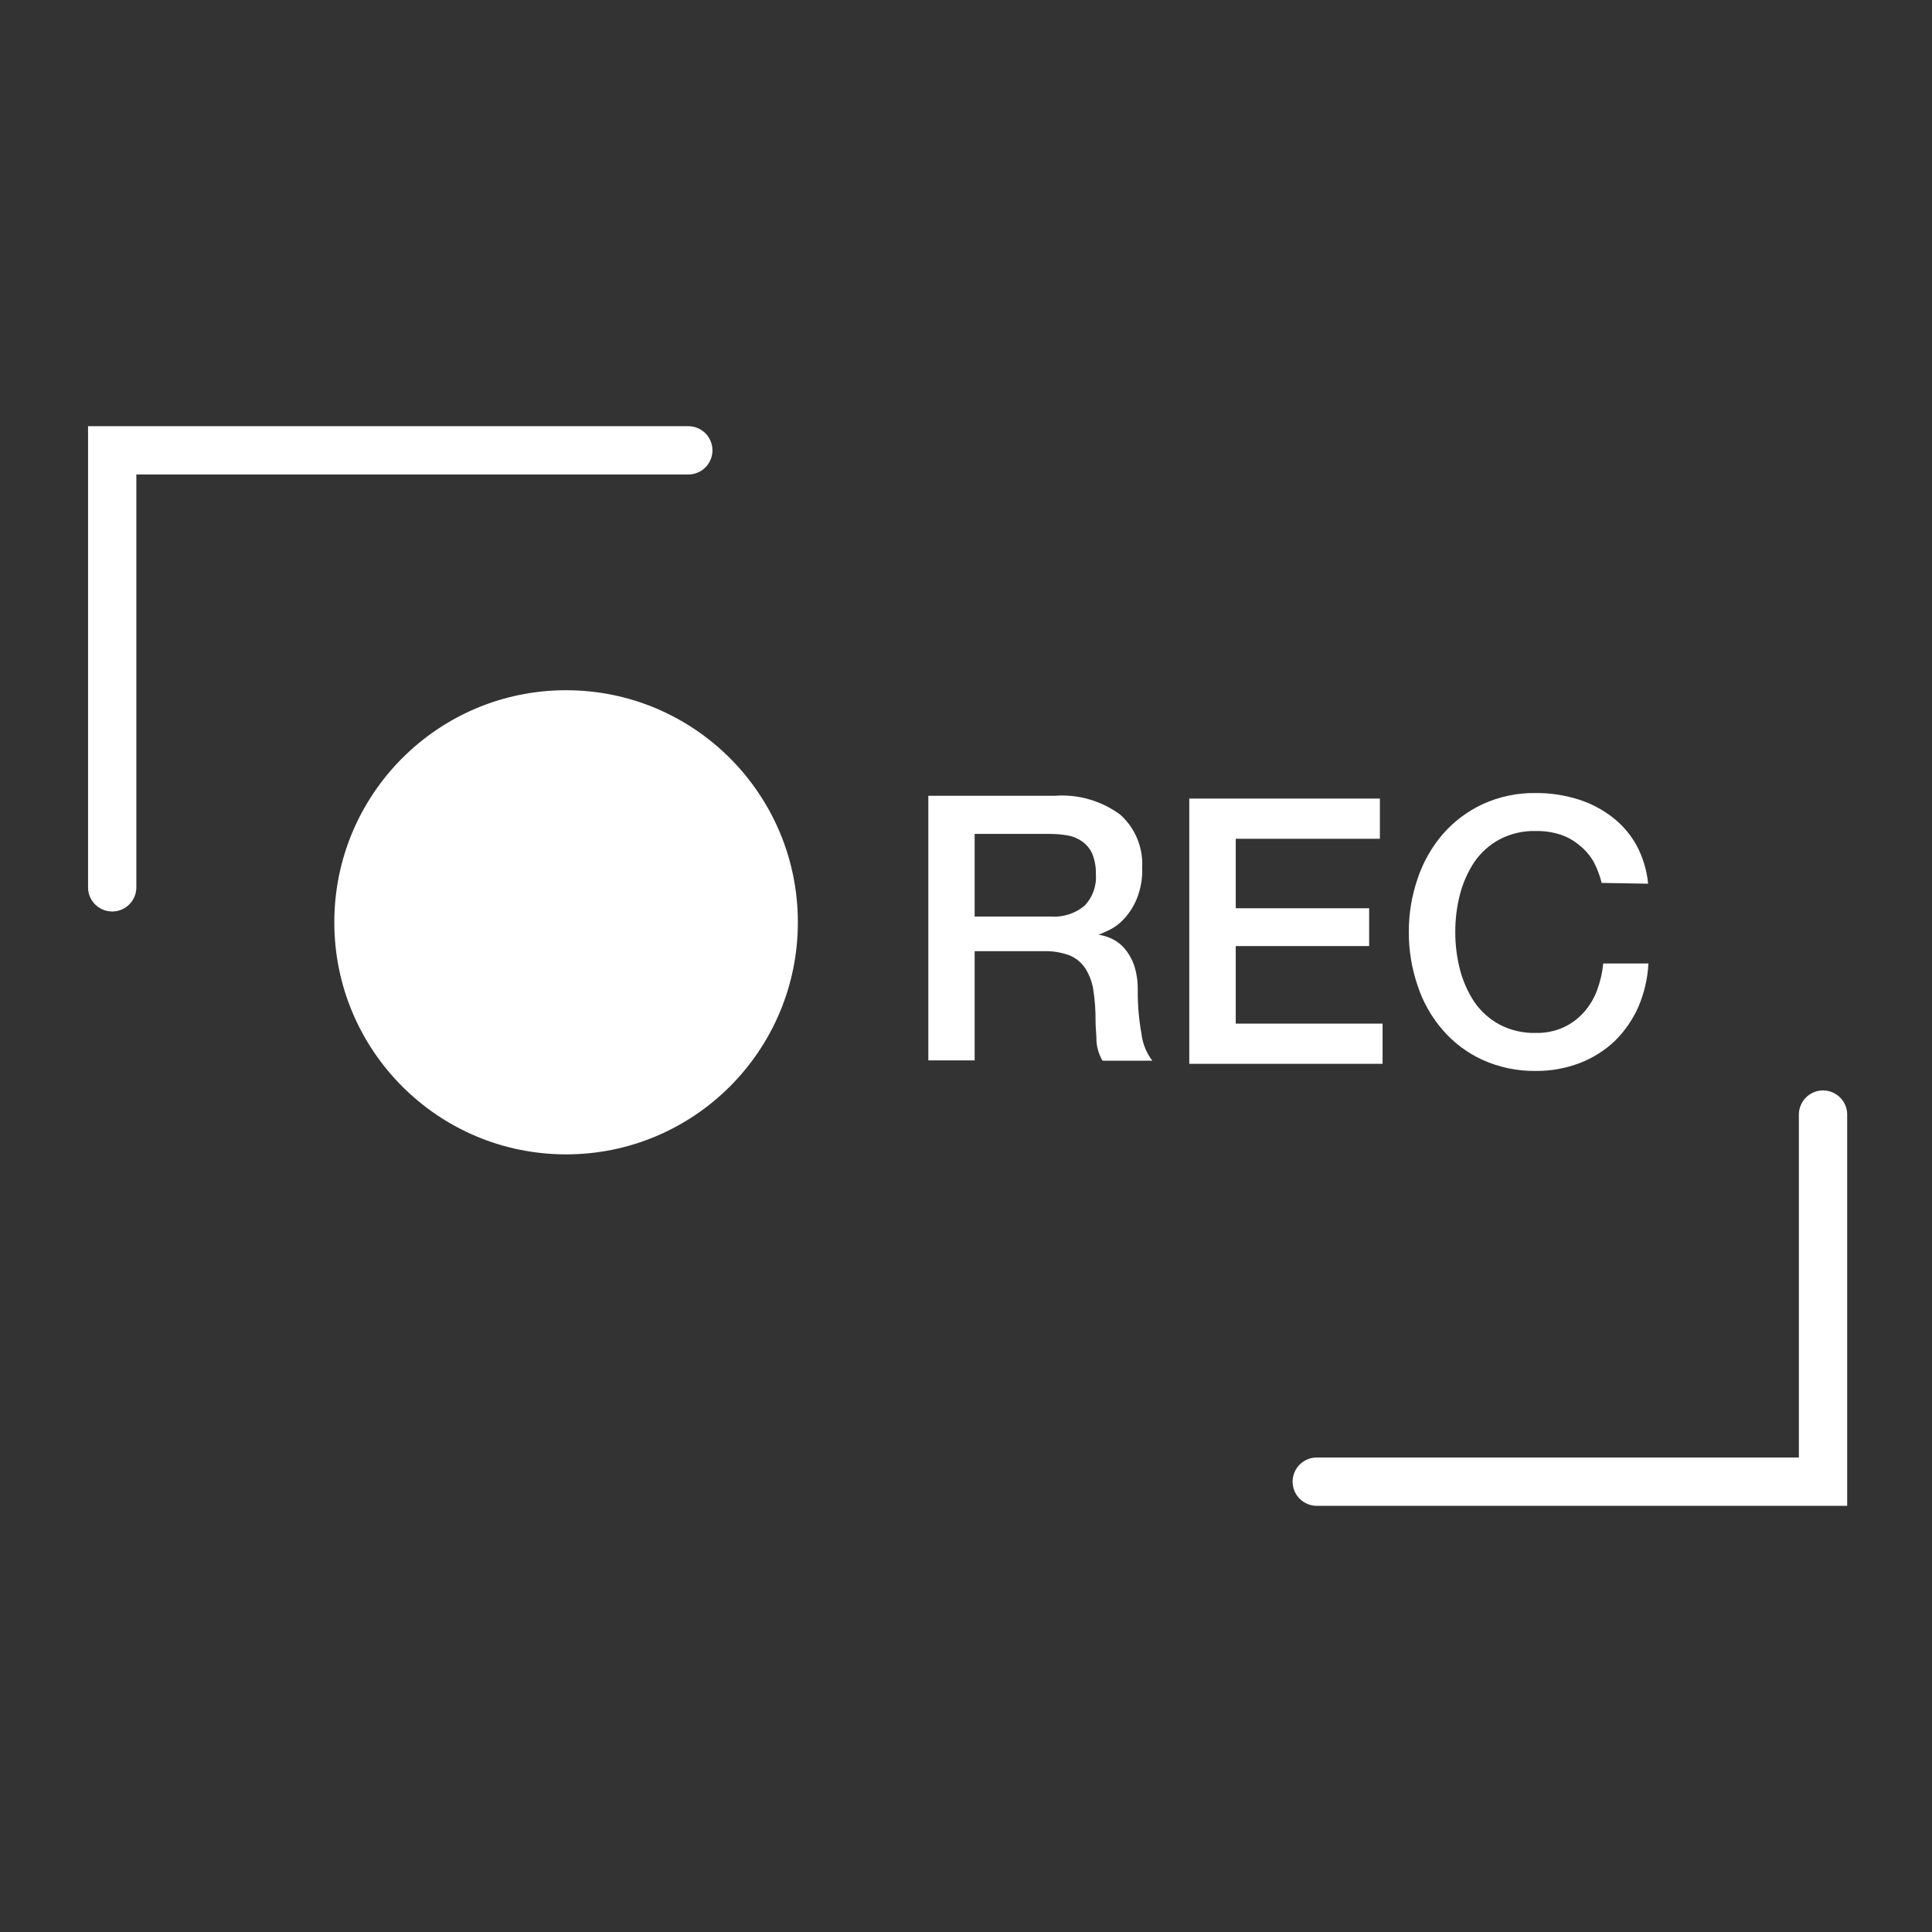
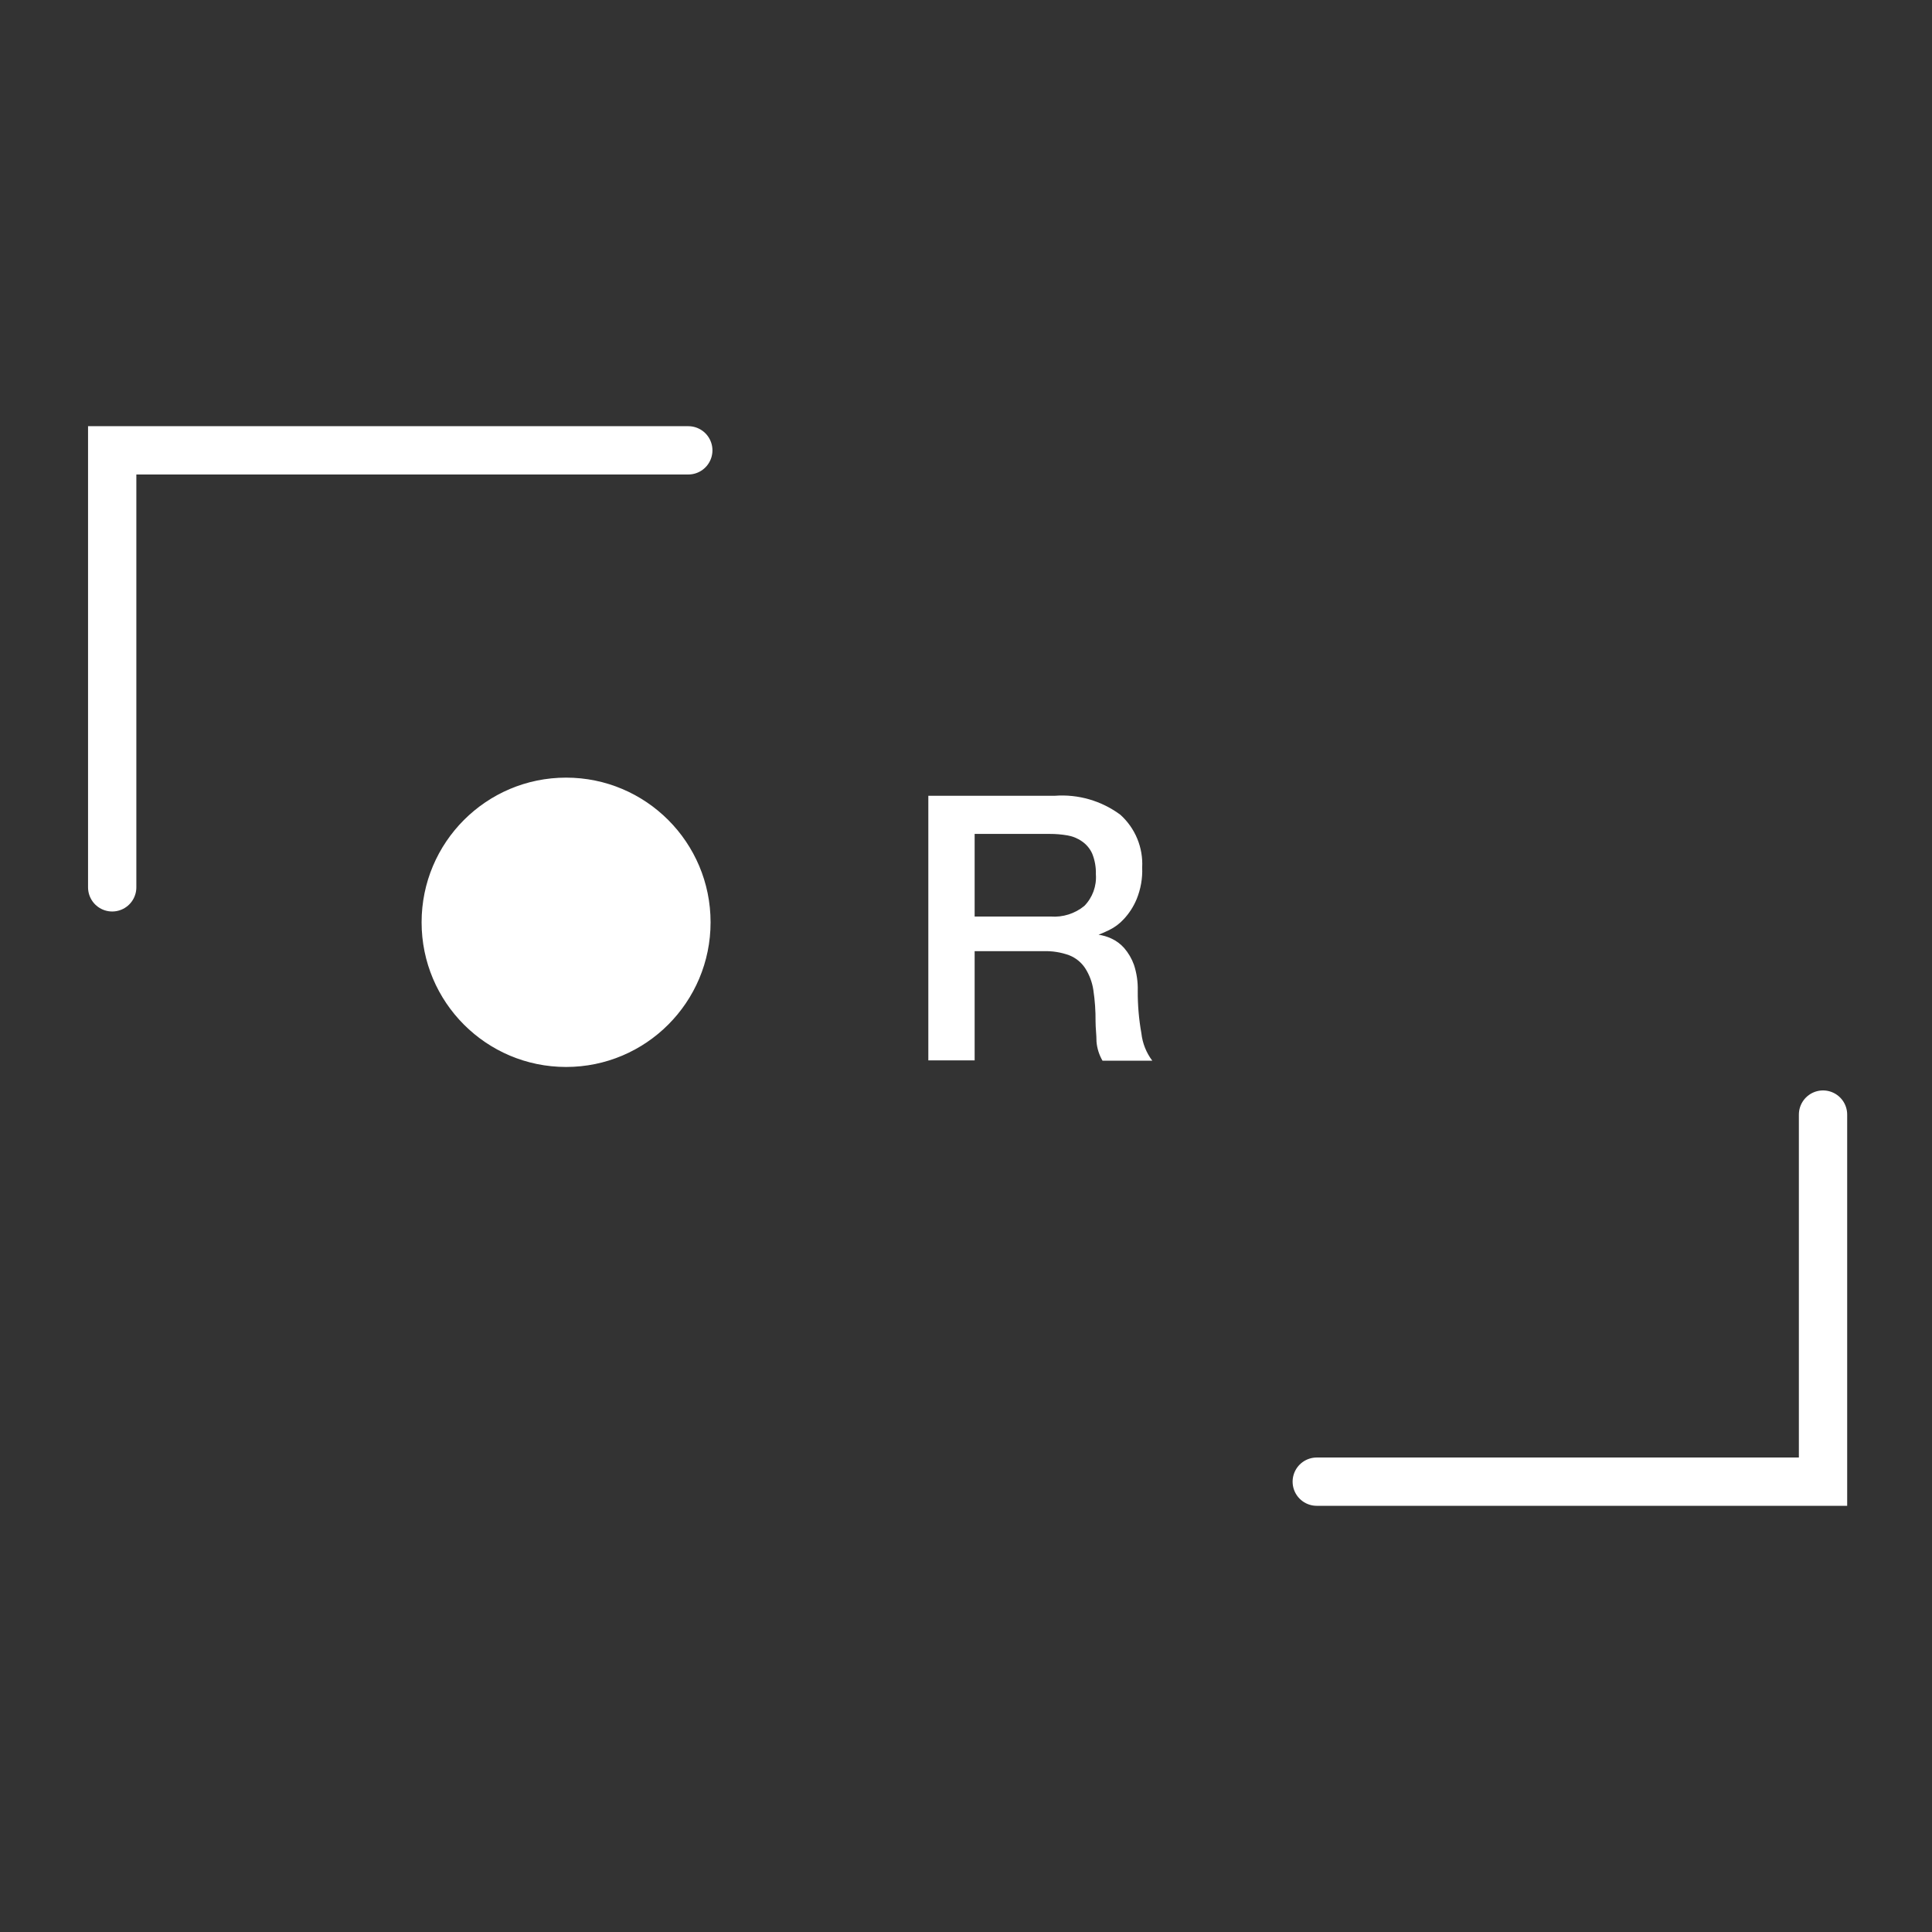
<svg xmlns="http://www.w3.org/2000/svg" width="600" height="600" viewBox="0 0 600 600" fill="none">
  <rect x="0" y="0" width="600" height="600" fill="#333333" stroke="none" />
  <path d="M288.301 247.135H327.57C334.847 246.588 342.078 248.682 347.941 253.034C350.218 255.083 352.008 257.616 353.18 260.449C354.352 263.28 354.877 266.339 354.715 269.4C354.856 272.763 354.27 276.116 352.997 279.23C352.041 281.536 350.678 283.651 348.972 285.472C347.676 286.88 346.127 288.03 344.407 288.863C342.934 289.552 341.854 290.043 341.167 290.289C342.544 290.48 343.884 290.877 345.143 291.468C346.66 292.162 348.014 293.167 349.119 294.417C350.444 295.952 351.475 297.718 352.162 299.627C353.014 302.226 353.412 304.953 353.34 307.687C353.309 312.12 353.688 316.546 354.47 320.909C354.813 323.996 355.983 326.934 357.856 329.411H342.394C341.344 327.608 340.707 325.594 340.529 323.513C340.529 321.351 340.235 319.287 340.235 317.272C340.267 313.982 340.037 310.695 339.547 307.441C339.185 305.026 338.314 302.714 336.995 300.659C335.8 298.864 334.088 297.475 332.086 296.678C329.495 295.73 326.744 295.296 323.987 295.4H302.684V329.313H288.301V247.135ZM302.684 284.637H326.294C330.073 284.926 333.817 283.747 336.749 281.344C338.01 280.055 338.983 278.511 339.6 276.816C340.218 275.121 340.468 273.313 340.333 271.514C340.401 269.329 340.016 267.153 339.204 265.124C338.516 263.575 337.411 262.248 336.013 261.29C334.637 260.325 333.059 259.686 331.399 259.423C329.631 259.123 327.842 258.975 326.049 258.981H302.684V284.637Z" fill="white" />
-   <path d="M369.339 248.005H428.537V260.488H383.77V282.065H425.199V293.811H383.77V317.894H429.371V330.378H369.339V248.005Z" fill="white" />
-   <path d="M497.408 274.197C496.848 271.907 496.007 269.695 494.904 267.612C493.825 265.732 492.411 264.066 490.731 262.696C488.988 261.182 486.972 260.015 484.792 259.256C482.259 258.425 479.604 258.027 476.938 258.076C472.994 257.976 469.09 258.889 465.599 260.731C462.476 262.439 459.801 264.865 457.795 267.808C455.776 270.899 454.283 274.304 453.377 277.883C452.412 281.657 451.934 285.538 451.954 289.434C451.934 293.329 452.412 297.21 453.377 300.984C454.283 304.563 455.776 307.968 457.795 311.059C459.801 314.002 462.476 316.428 465.599 318.137C469.09 319.978 472.994 320.891 476.938 320.791C479.856 320.855 482.754 320.285 485.43 319.119C487.836 318.033 489.993 316.461 491.762 314.5C493.569 312.505 494.984 310.187 495.935 307.668C496.955 304.948 497.616 302.106 497.898 299.214H511.936C511.698 303.871 510.634 308.447 508.795 312.731C507.042 316.681 504.561 320.266 501.481 323.297C498.344 326.261 494.659 328.581 490.633 330.129C486.262 331.8 481.617 332.633 476.938 332.587C471.239 332.666 465.592 331.492 460.397 329.146C455.656 326.975 451.436 323.806 448.027 319.857C444.559 315.846 441.923 311.185 440.271 306.144C438.422 300.769 437.492 295.119 437.523 289.434C437.5 283.781 438.43 278.165 440.271 272.821C441.946 267.791 444.579 263.133 448.027 259.109C451.448 255.159 455.663 251.977 460.397 249.771C465.581 247.386 471.233 246.194 476.938 246.28C481.347 246.251 485.733 246.898 489.946 248.197C493.834 249.387 497.475 251.268 500.696 253.751C503.796 256.128 506.371 259.124 508.255 262.549C510.226 266.236 511.444 270.28 511.838 274.443L497.408 274.197Z" fill="white" />
-   <path d="M175.804 357C214.729 357 246.284 325.404 246.284 286.429C246.284 247.453 214.729 215.857 175.804 215.857C136.879 215.857 105.324 247.453 105.324 286.429C105.324 325.404 136.879 357 175.804 357Z" fill="white" stroke="white" stroke-width="3" stroke-linecap="round" stroke-linejoin="round" />
  <path d="M175.804 329.857C199.758 329.857 219.176 310.414 219.176 286.429C219.176 262.444 199.758 243 175.804 243C151.85 243 132.431 262.444 132.431 286.429C132.431 310.414 151.85 329.857 175.804 329.857Z" fill="white" stroke="white" stroke-width="3" stroke-linecap="round" stroke-linejoin="round" />
  <path d="M34.843 275.571V139.857H213.755" stroke="white" stroke-width="15" stroke-miterlimit="10" stroke-linecap="round" />
  <path d="M566.157 346.143V460.143H408.931" stroke="white" stroke-width="15" stroke-miterlimit="10" stroke-linecap="round" />
  <path d="M175.804 308.143C187.781 308.143 197.49 298.421 197.49 286.429C197.49 274.436 187.781 264.714 175.804 264.714C163.827 264.714 154.118 274.436 154.118 286.429C154.118 298.421 163.827 308.143 175.804 308.143Z" fill="white" />
</svg>